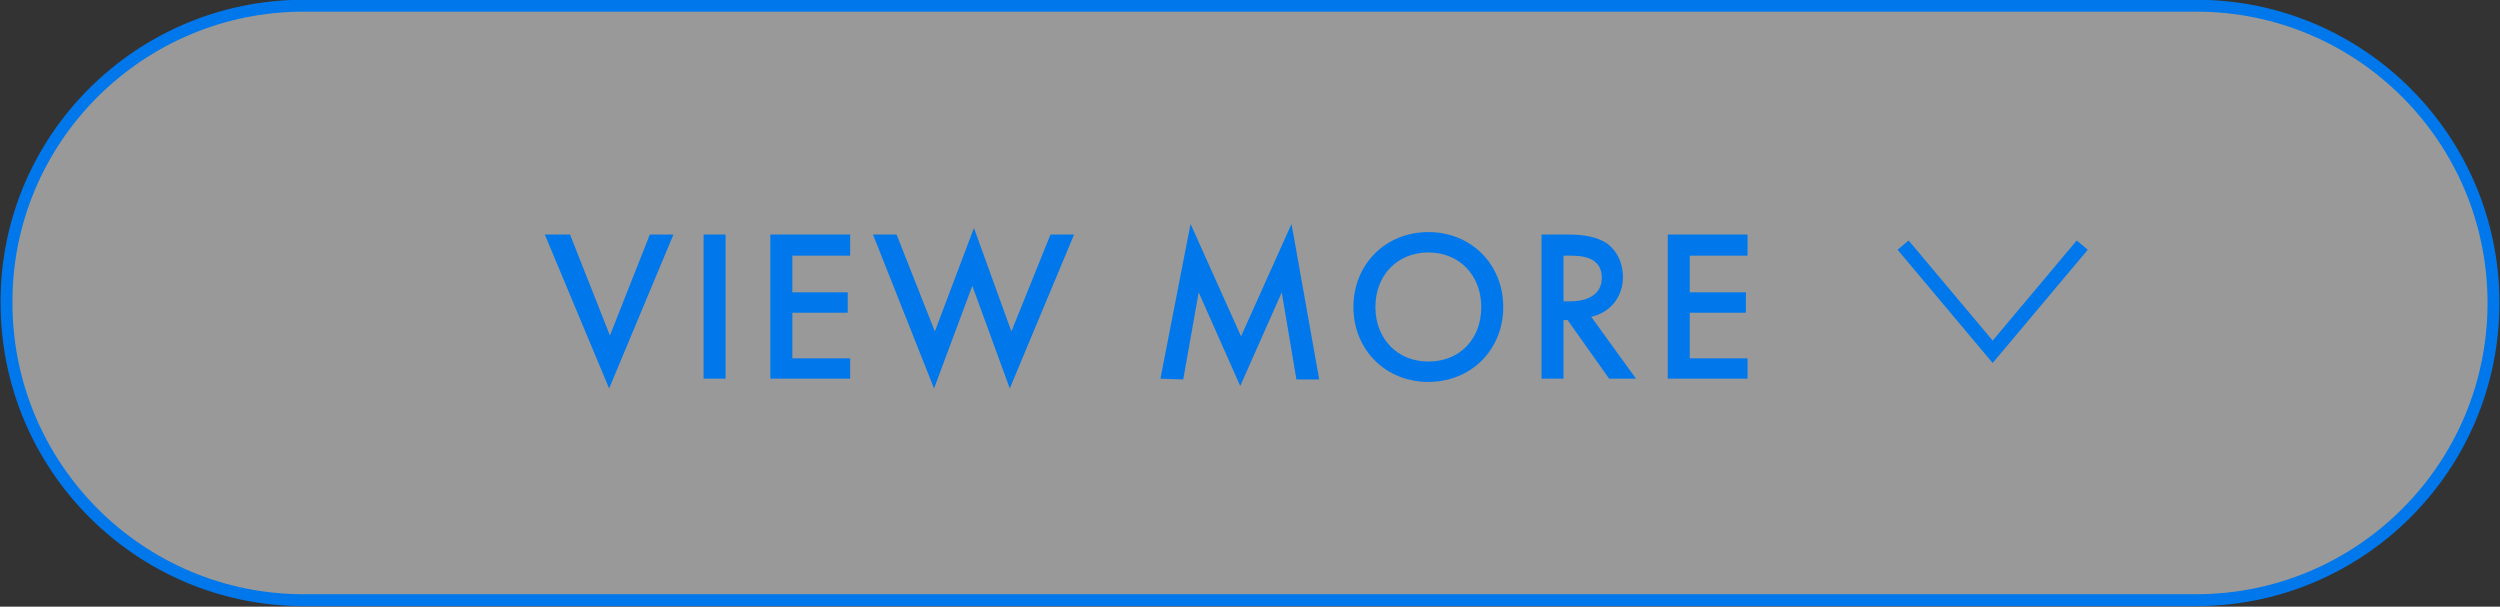
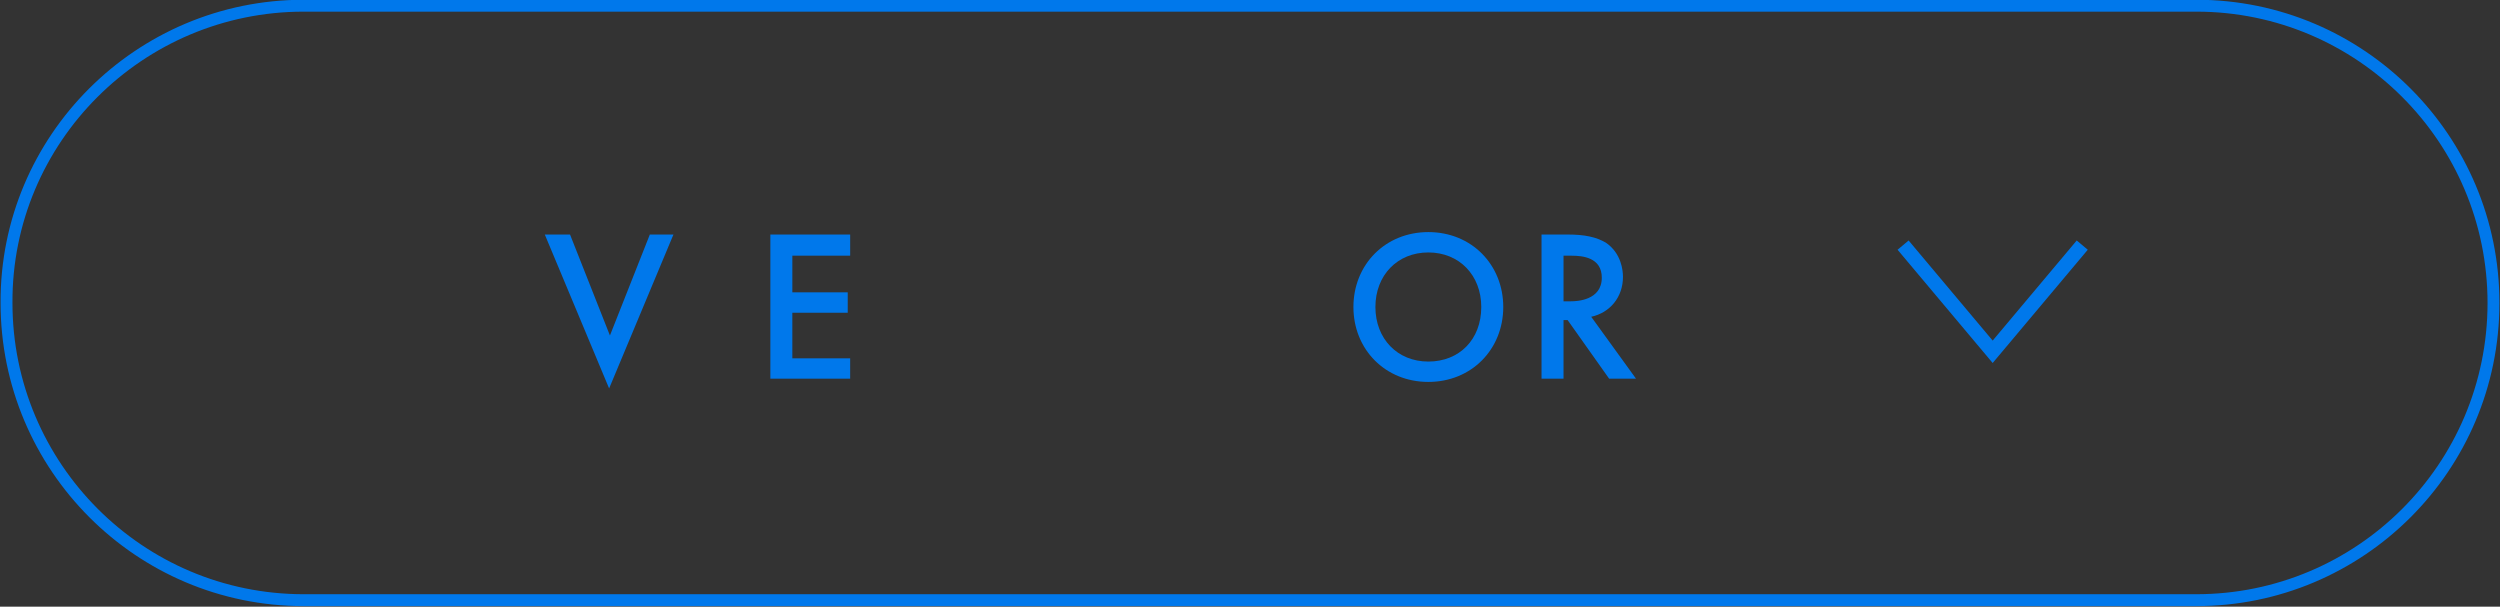
<svg xmlns="http://www.w3.org/2000/svg" version="1.1" id="a" x="0px" y="0px" viewBox="0 0 307 74.5" style="enable-background:new 0 0 307 74.5;" xml:space="preserve">
  <rect x="0" y="0" width="307" height="74.5" fill="#333333" stroke="none" />
  <style type="text/css">
	.st0{opacity:0.5;fill:#FFFFFF;enable-background:new    ;}
	.st1{fill:none;stroke:#0078EB;stroke-width:1.46;stroke-miterlimit:10;}
	.st2{fill:#0078EB;}
	.st3{fill:none;stroke:#0078EB;stroke-width:1.77;stroke-miterlimit:10;}
</style>
-   <path class="st0" d="M37.3,0.7h232.4c20.2,0,36.5,16.4,36.5,36.5v0c0,20.2-16.4,36.5-36.5,36.5H37.3c-20.2,0-36.5-16.4-36.5-36.5v0  C0.7,17.1,17.1,0.7,37.3,0.7z" />
  <g>
    <path class="st1" d="M37.3,0.7h232.4c20.2,0,36.5,16.4,36.5,36.5v0c0,20.2-16.4,36.5-36.5,36.5H37.3c-20.2,0-36.5-16.4-36.5-36.5v0   C0.7,17.1,17.1,0.7,37.3,0.7z" />
    <g>
      <path class="st2" d="M70,28.8l4.9,12.4l4.9-12.4h2.9l-7.9,18.9l-7.9-18.9C67.1,28.8,70,28.8,70,28.8z" />
-       <path class="st2" d="M89.1,28.8v17.7h-2.7V28.8H89.1z" />
      <path class="st2" d="M104.4,31.4h-7.1v4.5h6.8v2.5h-6.8V44h7.1v2.5h-9.8V28.8h9.8V31.4z" />
-       <path class="st2" d="M110.1,28.8l4.7,11.9l4.8-12.7l4.6,12.7l4.8-11.9h2.9l-7.9,18.9l-4.6-12.6l-4.7,12.6l-7.5-18.9    C107.2,28.8,110.1,28.8,110.1,28.8z" />
-       <path class="st2" d="M142.5,46.5l3.7-19l6.2,13.8l6.2-13.8l3.4,19.1h-2.8l-1.8-10.7l-5.1,11.5l-5.1-11.5l-1.9,10.7L142.5,46.5    L142.5,46.5z" />
      <path class="st2" d="M184.6,37.7c0,5.2-3.9,9.2-9.2,9.2s-9.2-4-9.2-9.2s3.9-9.2,9.2-9.2S184.6,32.5,184.6,37.7z M181.9,37.7    c0-3.9-2.7-6.7-6.5-6.7s-6.5,2.8-6.5,6.7s2.7,6.7,6.5,6.7S181.9,41.7,181.9,37.7z" />
      <path class="st2" d="M192.5,28.8c2.1,0,3.5,0.3,4.7,1c1.9,1.3,2.1,3.4,2.1,4.2c0,2.5-1.6,4.4-3.9,4.9l5.5,7.6h-3.3l-5.1-7.2h-0.5    v7.2h-2.7V28.8H192.5L192.5,28.8z M192,37h0.9c0.7,0,3.8-0.1,3.8-2.9c0-2.5-2.4-2.7-3.7-2.7H192L192,37L192,37L192,37z" />
-       <path class="st2" d="M214.6,31.4h-7.1v4.5h6.9v2.5h-6.9V44h7.1v2.5h-9.8V28.8h9.8V31.4z" />
    </g>
  </g>
  <polyline class="st3" points="255.7,30.1 244.7,43.2 233.7,30.1 " />
</svg>